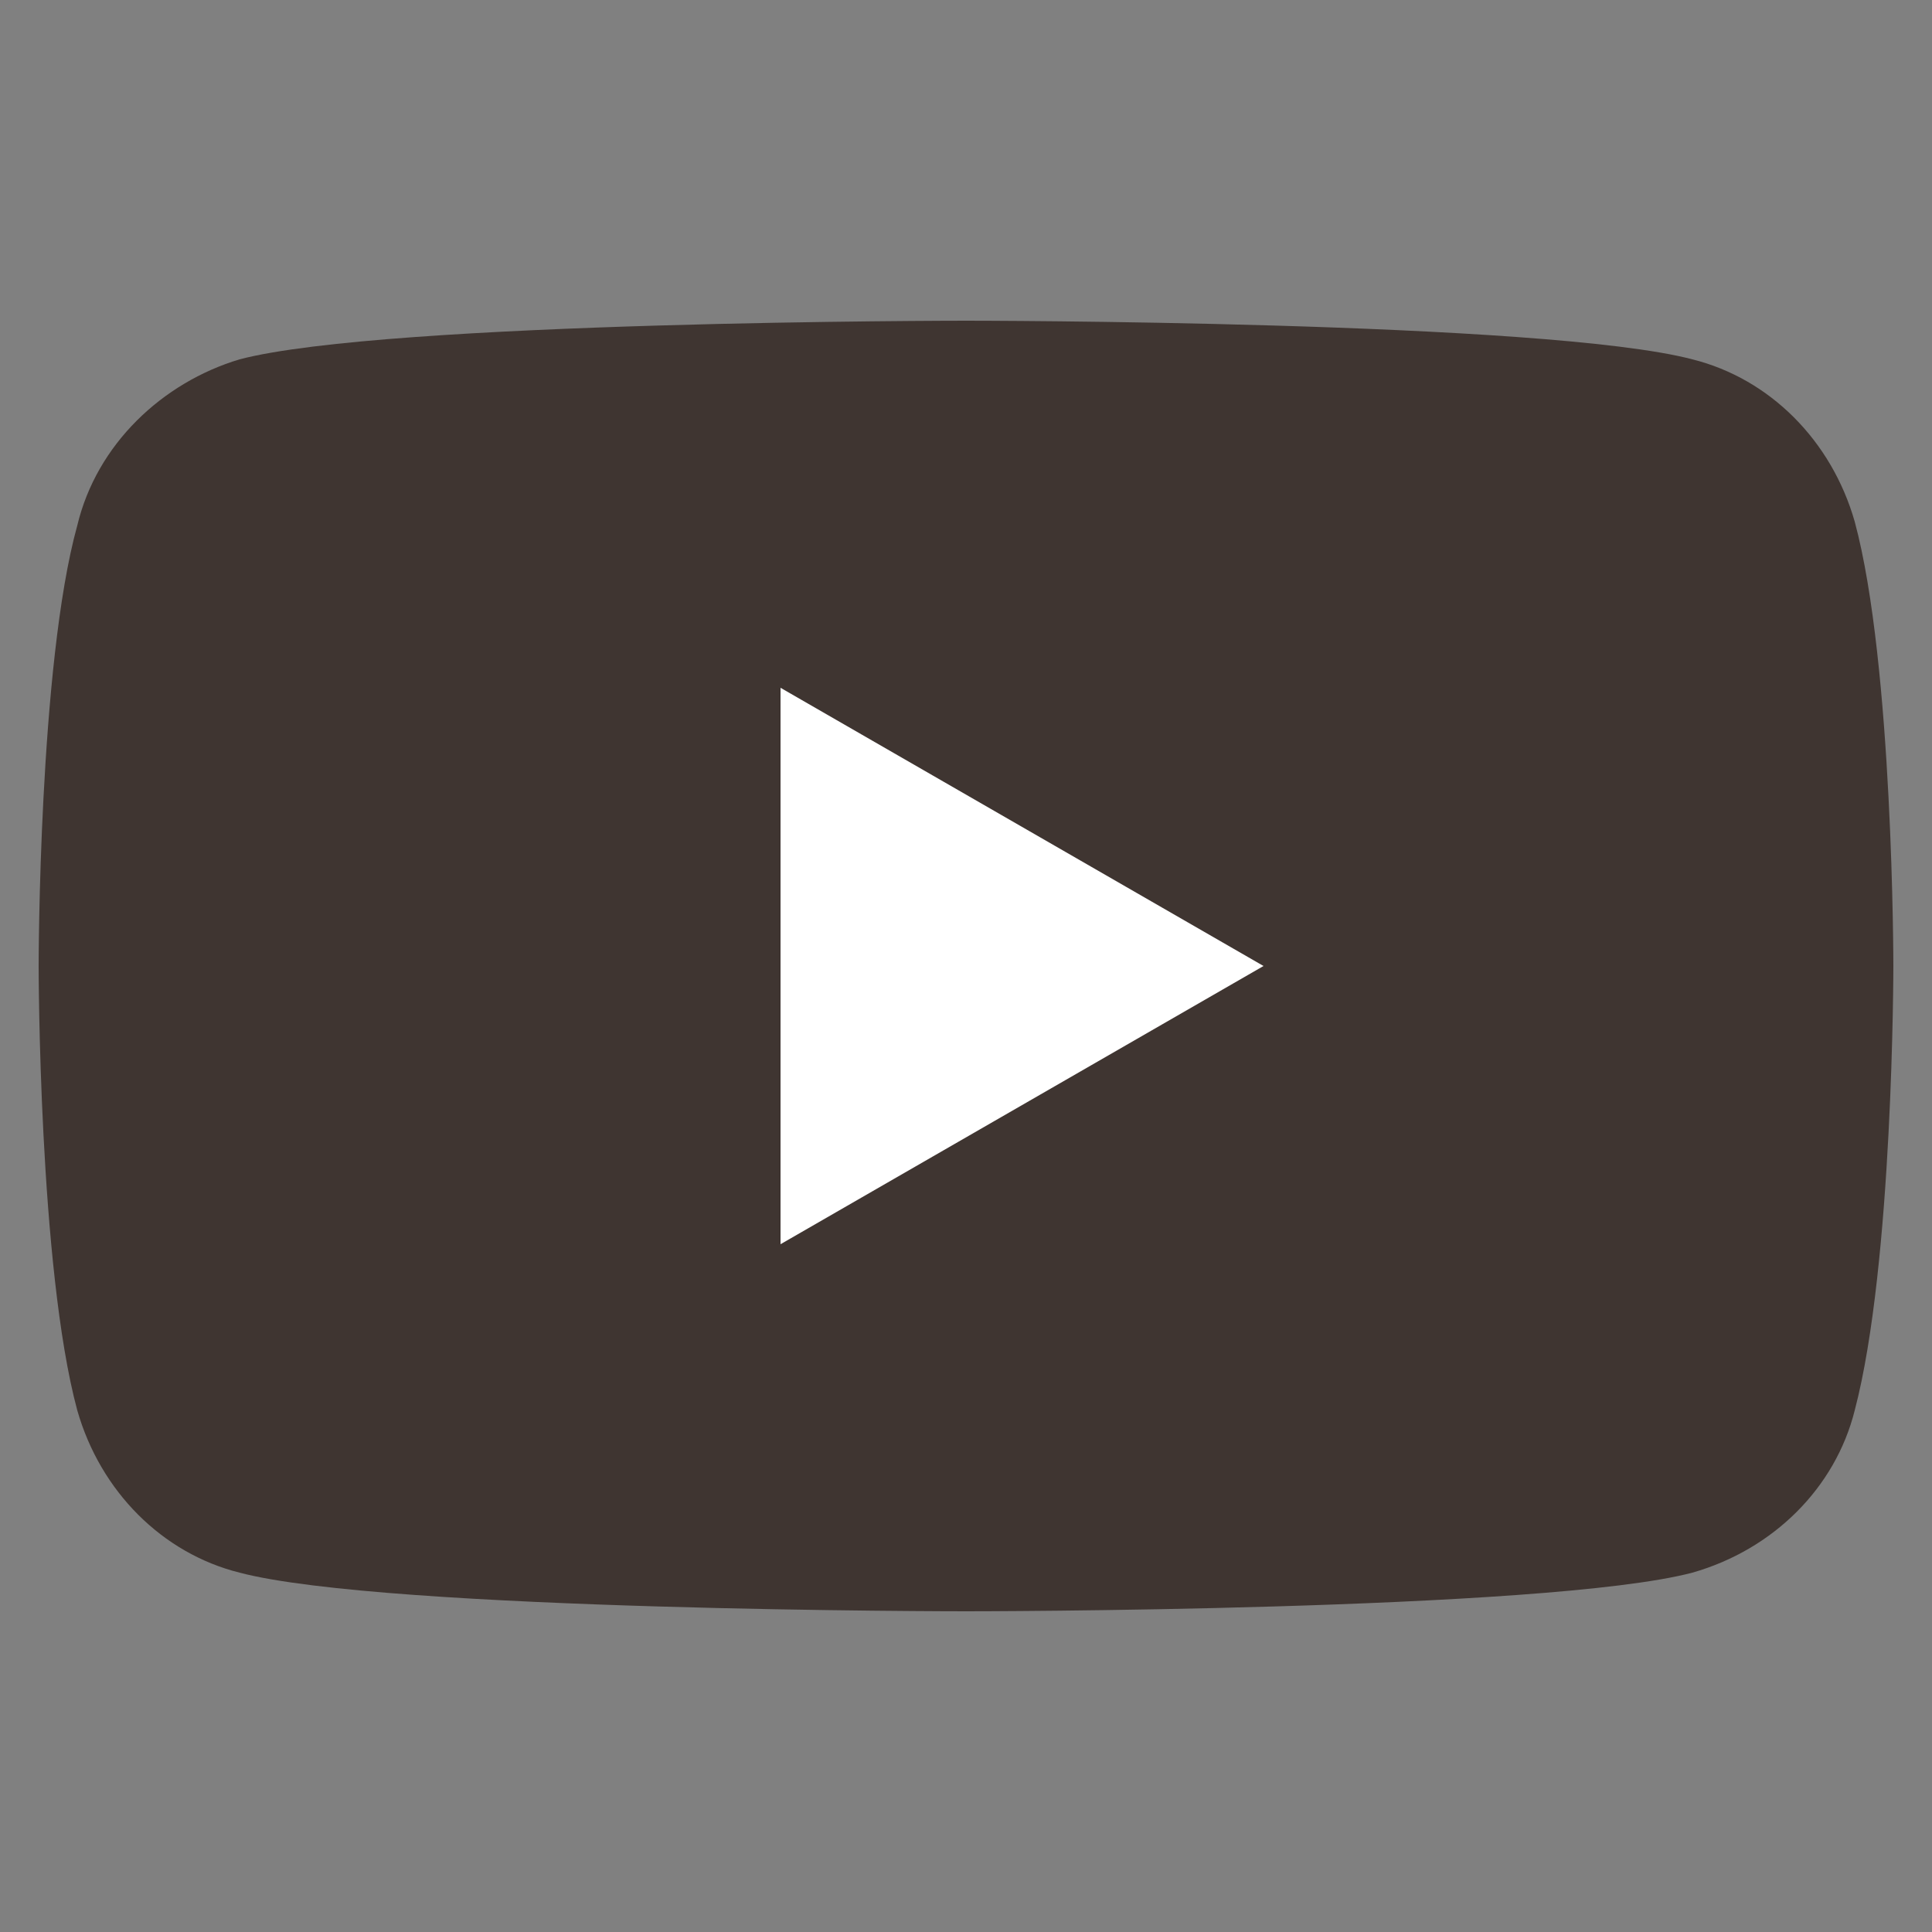
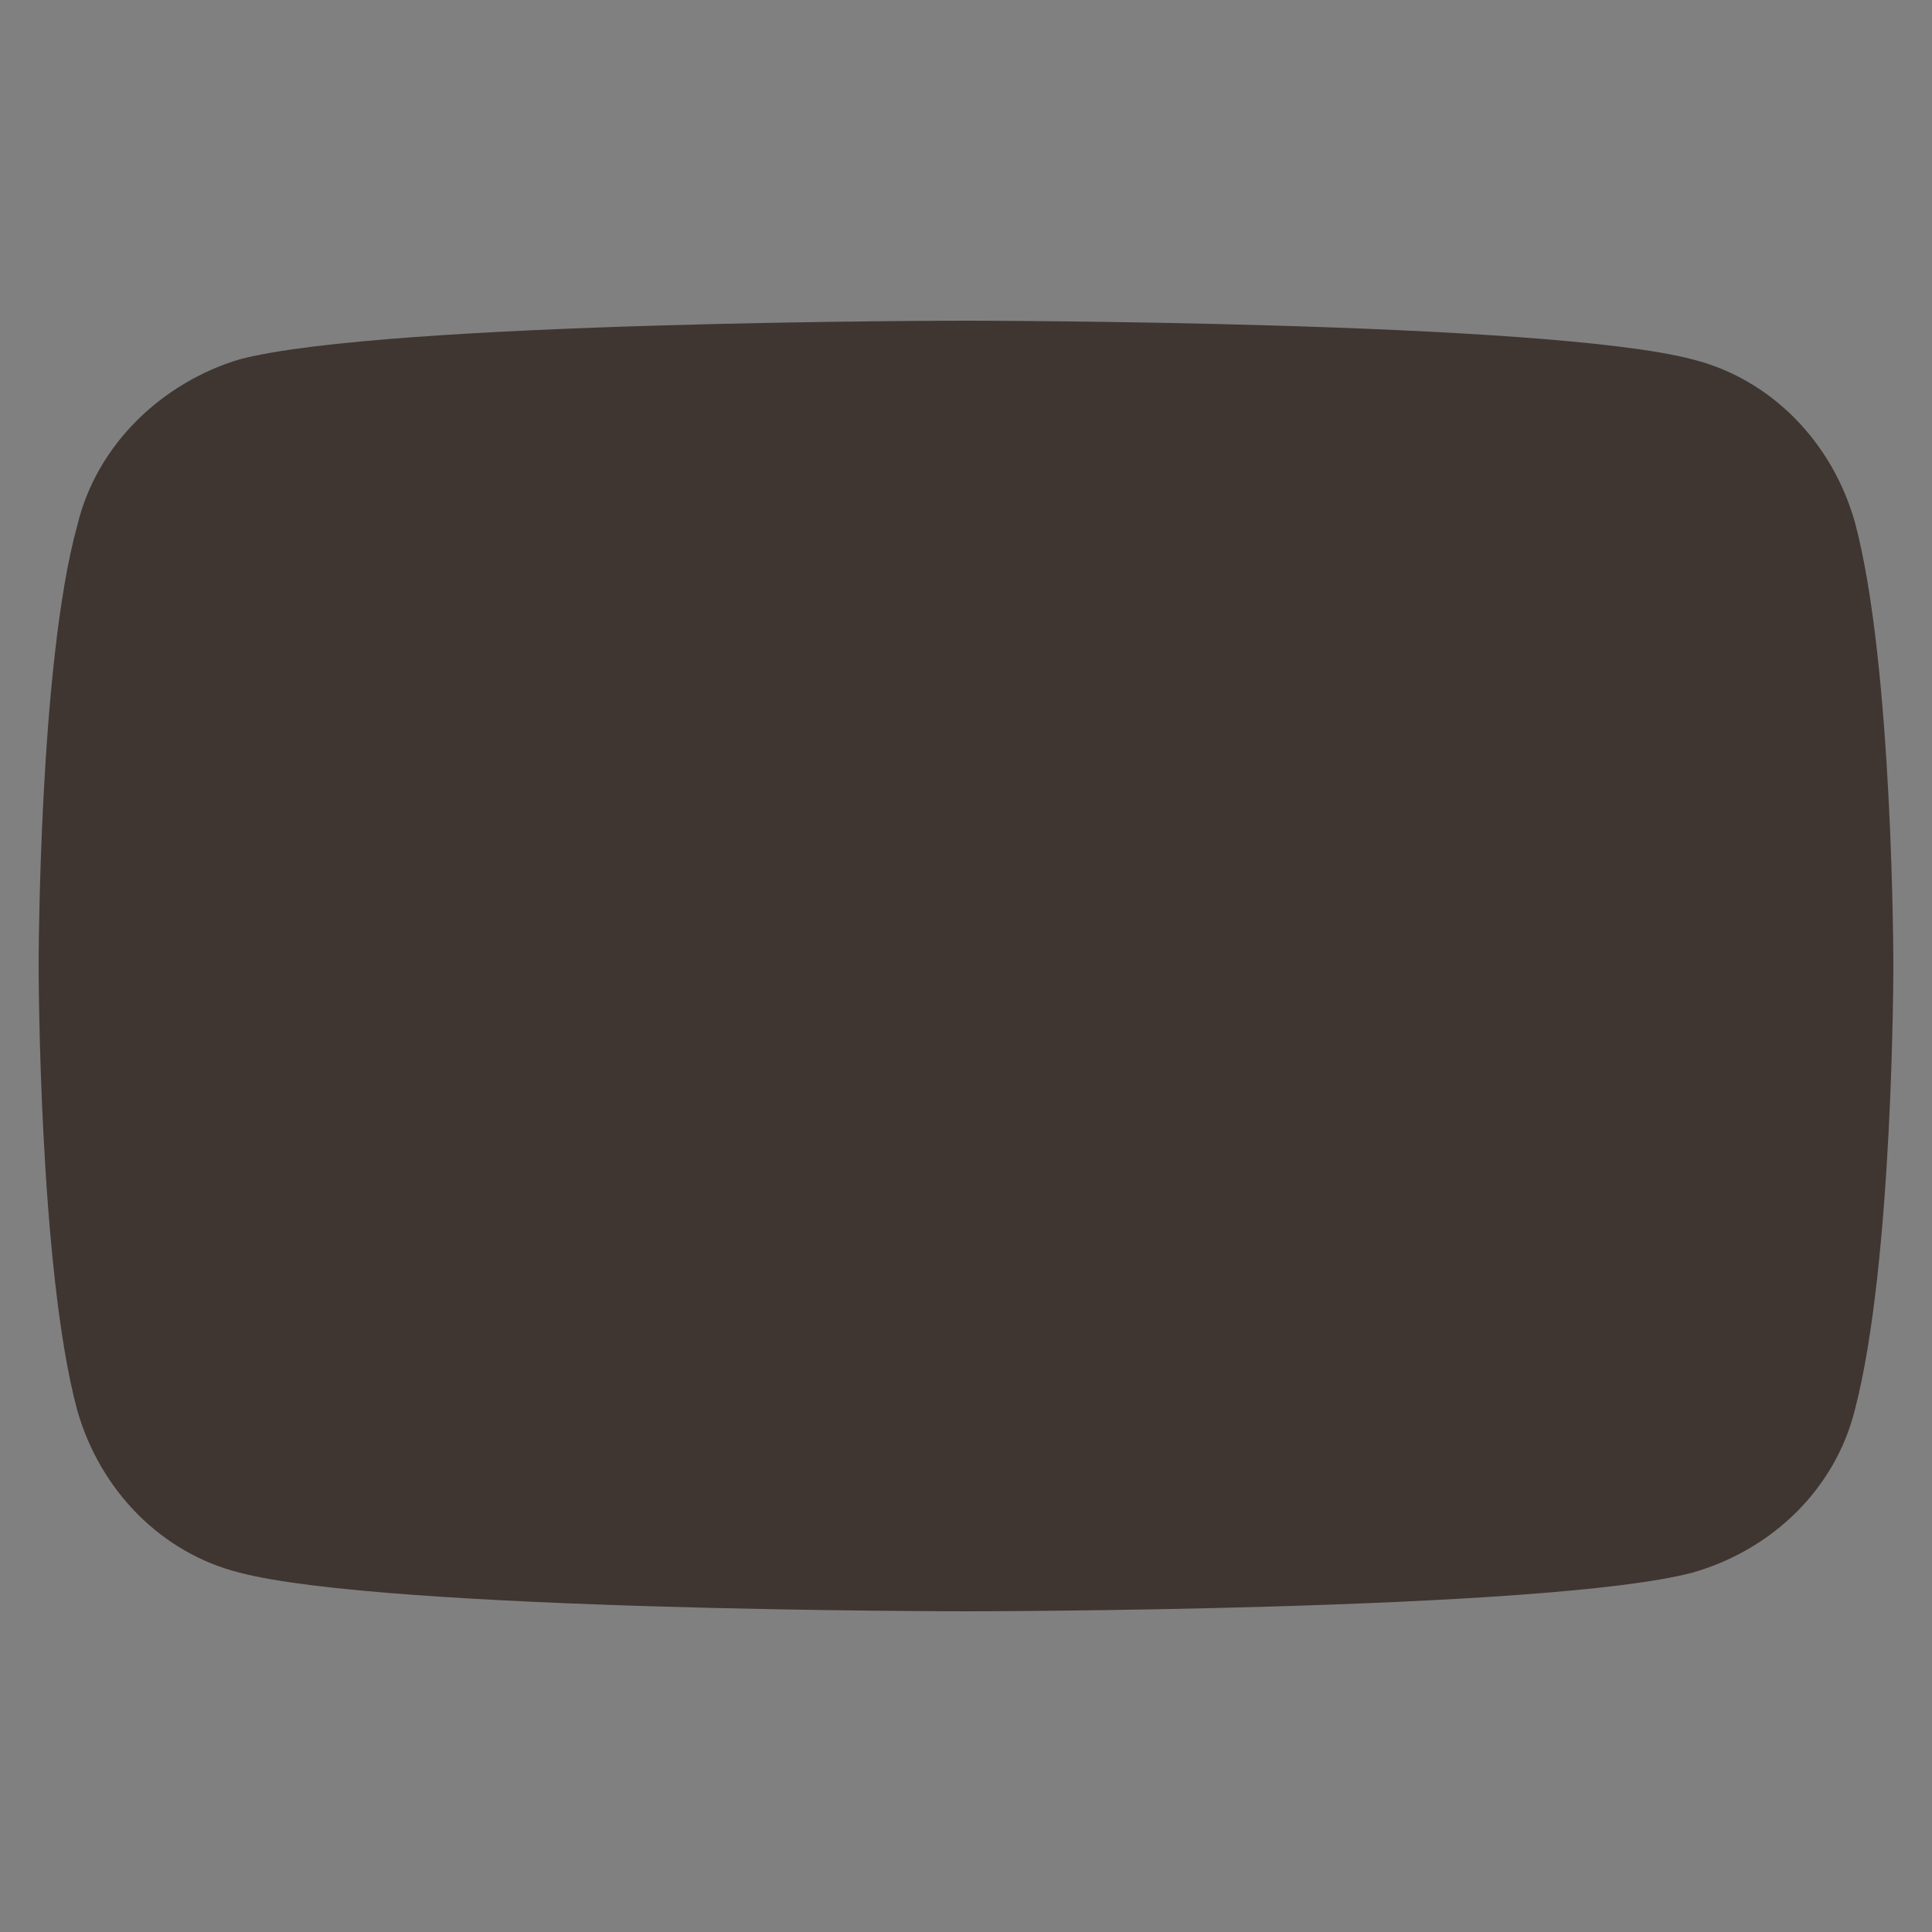
<svg xmlns="http://www.w3.org/2000/svg" version="1.1" id="Layer_1" x="0px" y="0px" viewBox="0 0 50 50" style="enable-background:new 0 0 50 50;" xml:space="preserve">
  <rect x="0" y="0" width="50" height="50" fill="#808080" stroke="none" />
  <style type="text/css">
	.st0{fill:#3F3531;}
	.st1{fill:#FFFFFF;}
</style>
  <g>
    <path class="st0" d="M48,13.5c-0.6-2.1-2.2-3.7-4.2-4.2c-3.8-1-18.8-1-18.8-1s-15,0-18.8,1c-2,0.6-3.7,2.2-4.2,4.3   C1,17.2,1,25,1,25s0,7.8,1,11.5c0.6,2.1,2.2,3.7,4.2,4.2c3.8,1,18.8,1,18.8,1s15,0,18.8-1c2.1-0.6,3.7-2.2,4.2-4.2   c1-3.8,1-11.5,1-11.5S49,17.2,48,13.5z" />
-     <path class="st1" d="M20.2,32.2L32.7,25l-12.5-7.2V32.2z" />
  </g>
</svg>